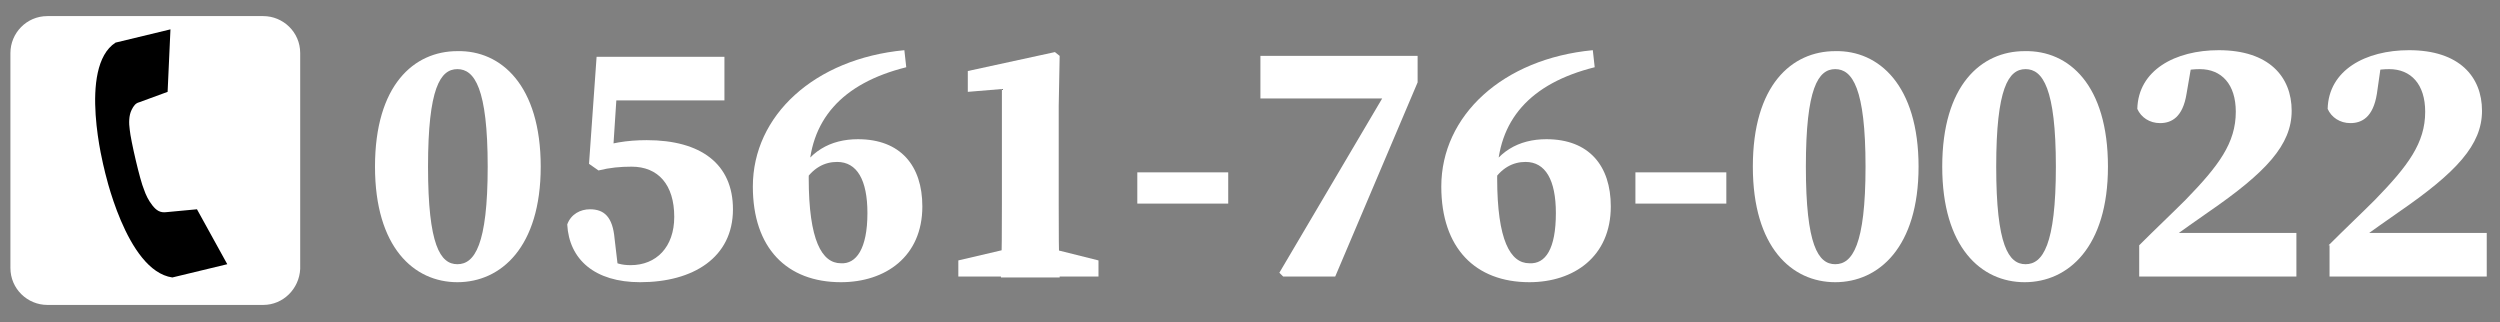
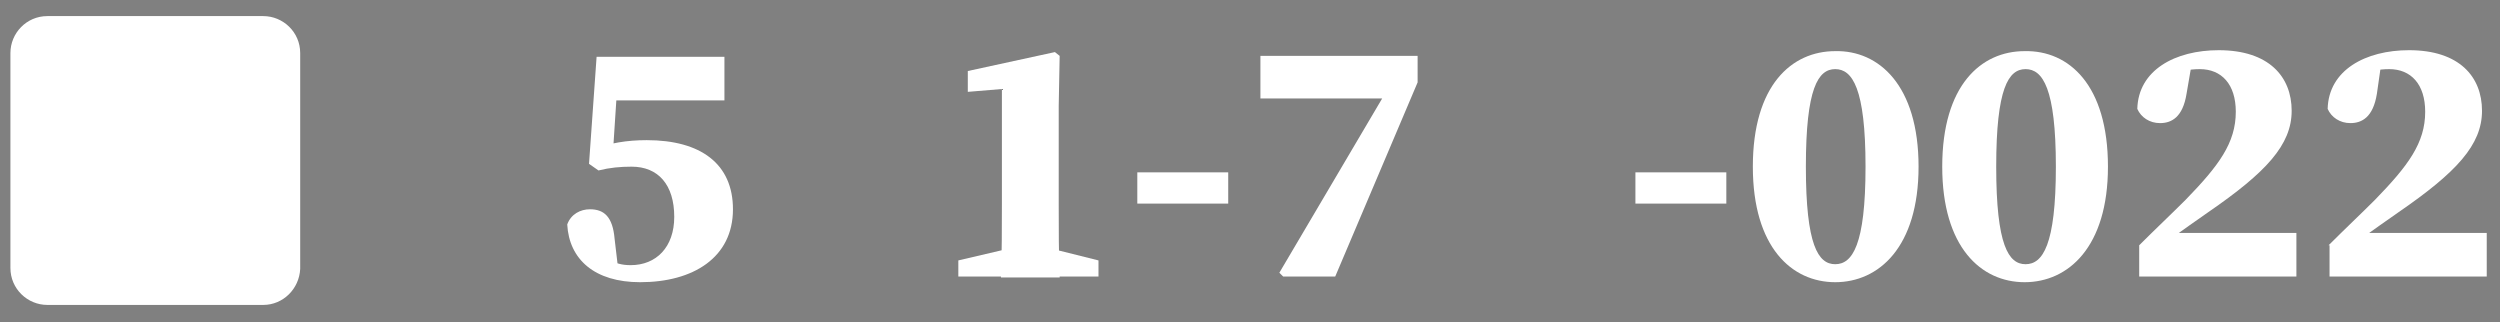
<svg xmlns="http://www.w3.org/2000/svg" version="1.1" id="tel" x="0px" y="0px" width="264px" height="34px" viewBox="0 0 264 34" style="enable-background:new 0 0 264 34;" xml:space="preserve">
  <rect x="0" y="0" width="264" height="34" fill="#808080" stroke="none" />
  <style type="text/css">
	.st0{fill:#FFFFFF;}
</style>
  <g>
    <path class="st0" d="M27.8,32.2H5c-2.1,0-3.9-1.7-3.9-3.9V5.6c0-2.1,1.7-3.9,3.9-3.9h22.8c2.1,0,3.9,1.7,3.9,3.9v22.8   C31.6,30.5,29.9,32.2,27.8,32.2z" />
-     <path d="M12.2,4.5L18,3.1l-0.3,6.6l-3,1.1c-0.4,0.1-0.6,0.4-0.8,0.8c-0.3,0.6-0.3,1.4-0.2,2.1c0.1,1.1,1.1,5.4,1.5,6.3   c0.2,0.6,0.5,1.2,0.9,1.7c0.4,0.5,0.8,0.8,1.5,0.7l3.2-0.3l3.2,5.8l-5.8,1.4C13.3,28.6,11,17.8,11,17.8S8.2,7.1,12.2,4.5z" />
    <g>
-       <path class="st0" d="M57.1,17.6c0,8.5-4.2,12.2-8.8,12.2c-4.6,0-8.7-3.7-8.7-12.2c0-8.6,4.1-12.2,8.7-12.2    C52.9,5.3,57.1,9,57.1,17.6z M48.3,27.9c1.8,0,3.2-2,3.2-10.3c0-8.3-1.4-10.3-3.2-10.3c-1.8,0-3.1,2-3.1,10.3    C45.2,25.9,46.5,27.9,48.3,27.9z" />
      <path class="st0" d="M62.5,15.8c1.9-0.7,3.7-1,5.8-1c5.7,0,9.1,2.5,9.1,7.3c0,5.1-4.2,7.7-9.8,7.7c-4.8,0-7.5-2.4-7.7-6.1    c0.4-1.1,1.4-1.6,2.4-1.6c1.5,0,2.4,0.8,2.6,3.1l0.4,3.4l-1.2-1.2c1,0.4,1.5,0.6,2.5,0.6c2.7,0,4.6-1.9,4.6-5.1    c0-3.4-1.7-5.3-4.5-5.3c-1.2,0-2.3,0.1-3.5,0.4l-1-0.7l0.8-11.3h13.5v4.6H63.7l1.6-3.3l-0.6,9.2h-2.2V15.8z" />
-       <path class="st0" d="M91.6,22.5c0-3.5-1.1-5.4-3.2-5.4c-1.3,0-2.6,0.6-3.6,2.3L84,19c1.3-3,3.7-4.3,6.6-4.3c4.5,0,6.8,2.8,6.8,7.1    c0,5.3-3.9,8-8.6,8c-5.7,0-9.3-3.6-9.3-10.1c0-7.5,6.5-13.5,16-14.4l0.2,1.8c-6.8,1.7-10.3,5.6-10.3,11.7c0,6.6,1.4,9,3.4,9    C90.4,27.9,91.6,26.3,91.6,22.5z" />
      <path class="st0" d="M116,27.5v1.7h-14.8v-1.7l4.7-1.1h5.7L116,27.5z M111.4,5.5l0.5,0.4l-0.1,5.3v10.4c0,2.5,0,5.1,0.1,7.7h-6.2    c0.1-2.6,0.1-5.2,0.1-7.7V9.4l-3.6,0.3V7.5L111.4,5.5z" />
      <path class="st0" d="M120.1,18.2h9.6v3.3h-9.6V18.2z" />
      <path class="st0" d="M146.9,8.8l1,1.6h-14.8V5.9h16.6v2.8L141,29.2h-5.5l-0.4-0.4L146.9,8.8z" />
-       <path class="st0" d="M164.3,22.5c0-3.5-1.1-5.4-3.2-5.4c-1.3,0-2.6,0.6-3.6,2.3l-0.8-0.4c1.3-3,3.7-4.3,6.6-4.3    c4.5,0,6.8,2.8,6.8,7.1c0,5.3-3.9,8-8.6,8c-5.7,0-9.3-3.6-9.3-10.1c0-7.5,6.5-13.5,16-14.4l0.2,1.8c-6.8,1.7-10.3,5.6-10.3,11.7    c0,6.6,1.4,9,3.4,9C163.2,27.9,164.3,26.3,164.3,22.5z" />
      <path class="st0" d="M172.7,18.2h9.6v3.3h-9.6V18.2z" />
      <path class="st0" d="M202.6,17.6c0,8.5-4.2,12.2-8.8,12.2c-4.6,0-8.7-3.7-8.7-12.2c0-8.6,4.1-12.2,8.7-12.2    C198.4,5.3,202.6,9,202.6,17.6z M193.8,27.9c1.8,0,3.2-2,3.2-10.3c0-8.3-1.4-10.3-3.2-10.3c-1.8,0-3.1,2-3.1,10.3    C190.7,25.9,192,27.9,193.8,27.9z" />
      <path class="st0" d="M222.6,17.6c0,8.5-4.2,12.2-8.8,12.2c-4.6,0-8.7-3.7-8.7-12.2c0-8.6,4.1-12.2,8.7-12.2    C218.5,5.3,222.6,9,222.6,17.6z M213.9,27.9c1.8,0,3.2-2,3.2-10.3c0-8.3-1.4-10.3-3.2-10.3c-1.8,0-3.1,2-3.1,10.3    C210.8,25.9,212.1,27.9,213.9,27.9z" />
      <path class="st0" d="M225.9,25.9c1.7-1.7,3.4-3.3,4.9-4.8c3.5-3.6,5.3-6,5.3-9.3c0-2.9-1.5-4.5-3.8-4.5c-1.1,0-2.2,0.2-3.6,0.8    l2.8-1.7l-0.6,3.5c-0.4,2.5-1.6,3.1-2.8,3.1c-1.1,0-2-0.6-2.4-1.5c0.1-4.1,4-6.2,8.6-6.2c5.3,0,7.7,2.8,7.7,6.4    c0,3.6-2.7,6.5-8.8,10.7c-1.3,0.9-2.7,1.9-4.1,2.9l-0.6-0.7h14v4.6h-16.6V25.9z" />
      <path class="st0" d="M245.9,25.9c1.7-1.7,3.4-3.3,4.9-4.8c3.5-3.6,5.3-6,5.3-9.3c0-2.9-1.5-4.5-3.8-4.5c-1.1,0-2.2,0.2-3.6,0.8    l2.8-1.7L251,9.9c-0.4,2.5-1.6,3.1-2.8,3.1c-1.1,0-2-0.6-2.4-1.5c0.1-4.1,4-6.2,8.6-6.2c5.3,0,7.7,2.8,7.7,6.4    c0,3.6-2.7,6.5-8.8,10.7c-1.3,0.9-2.7,1.9-4.1,2.9l-0.6-0.7h14v4.6h-16.6V25.9z" />
    </g>
  </g>
</svg>